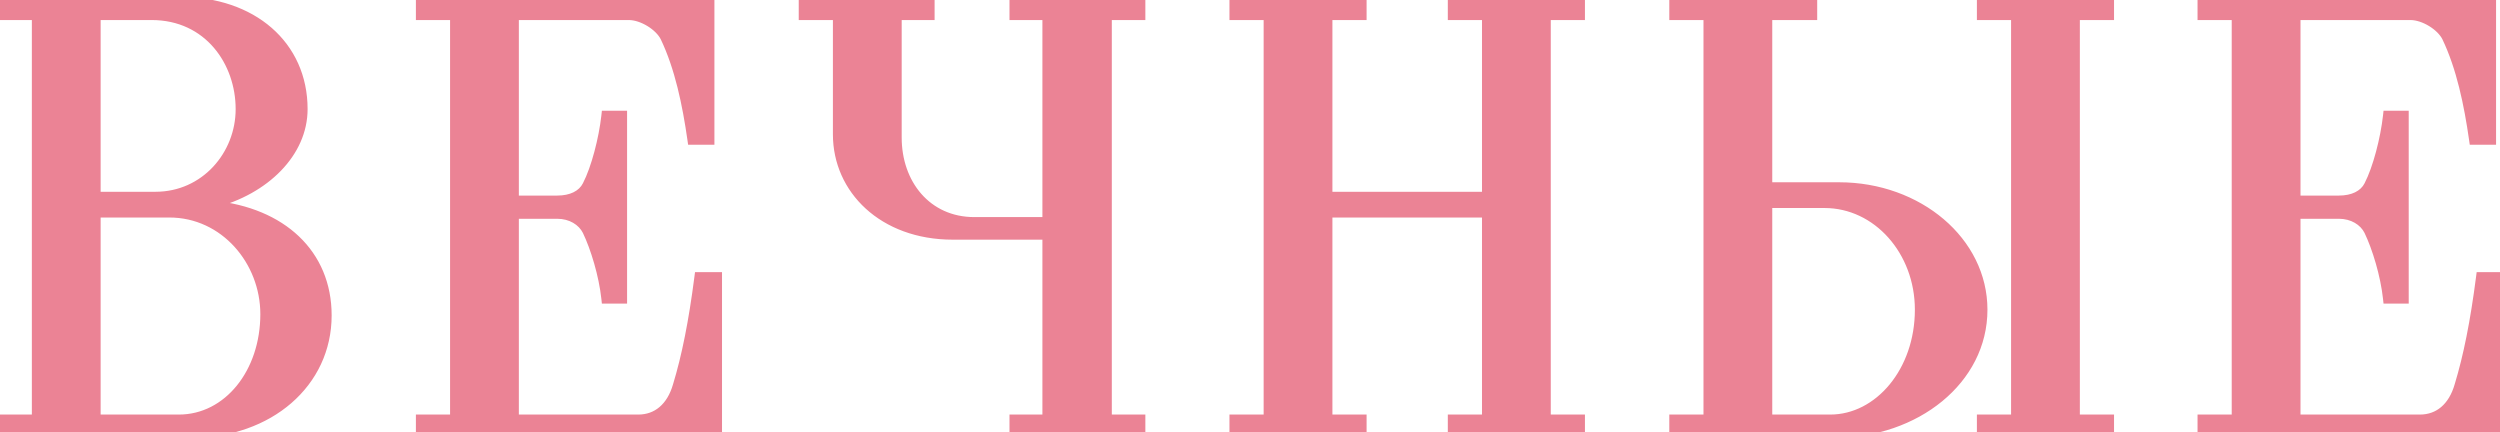
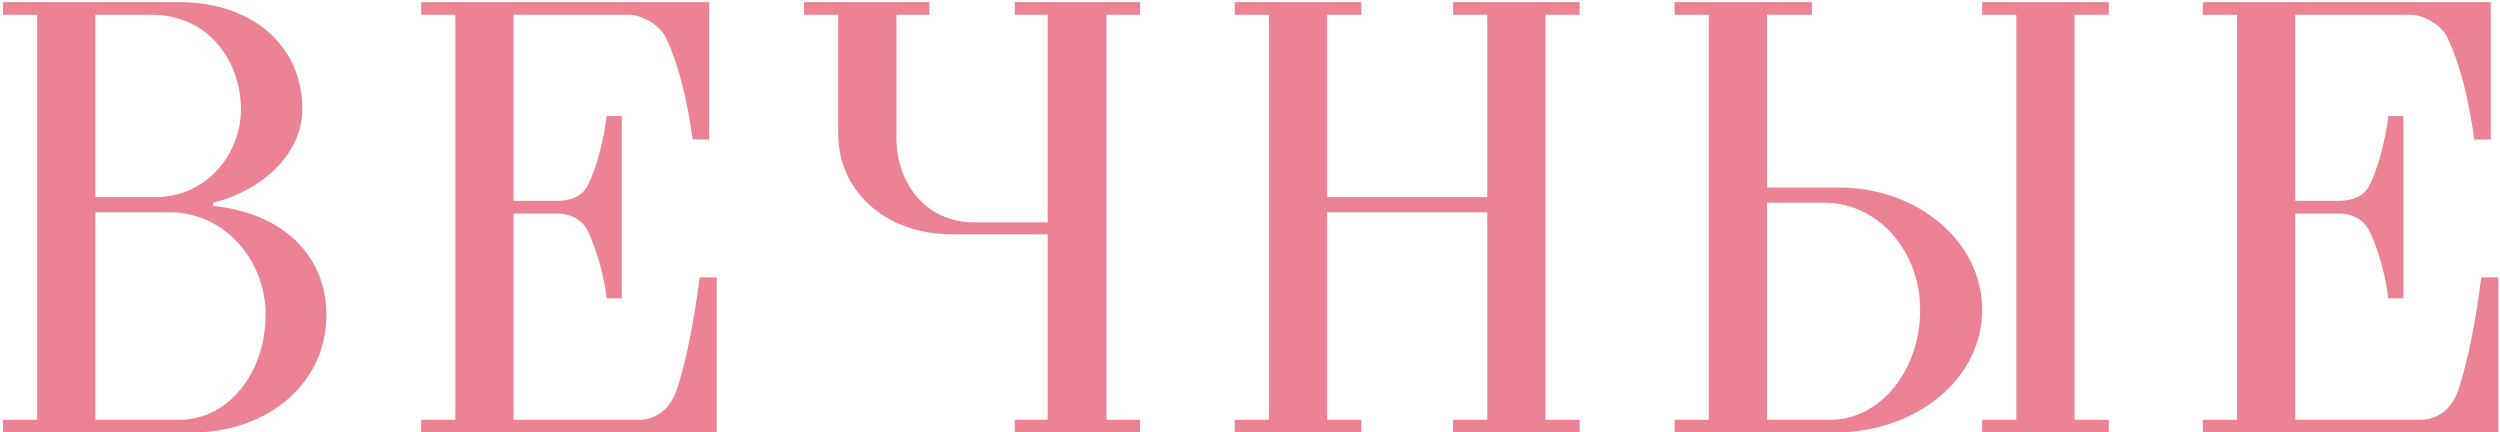
<svg xmlns="http://www.w3.org/2000/svg" width="237" height="41" viewBox="0 0 237 41" fill="none">
  <path d="M30.94 29.9C30.94 24.08 26.68 20.18 20.2 19.52V19.22C25.12 17.96 28.66 14.42 28.66 10.34C28.66 4.34 23.92 0.2 17.02 0.2H0.28V1.4H3.52V39.8H0.28V41H18.16C25.48 41 30.94 36.26 30.94 29.9ZM22.84 10.34C22.84 14.72 19.48 18.68 14.74 18.68H9.04V1.4H14.38C19.84 1.4 22.84 5.9 22.84 10.34ZM25.18 29.78C25.18 35.3 21.7 39.8 16.96 39.8H9.04V20.12H16.06C21.34 20.12 25.18 24.74 25.18 29.78ZM67.947 41V26.3H66.327C65.787 30.5 65.127 33.8 64.287 36.56C63.687 38.66 62.307 39.8 60.507 39.8H48.687V20.24H52.827C54.147 20.24 55.227 20.9 55.707 21.86C56.487 23.48 57.267 26.06 57.507 28.28H58.947V11H57.507C57.267 13.16 56.547 15.98 55.707 17.6C55.227 18.56 54.147 19.04 52.827 19.04H48.687V1.4H59.607C60.927 1.4 62.547 2.42 63.087 3.5C64.467 6.38 65.187 9.86 65.667 13.22H67.227V0.2H39.927V1.4H43.167V39.8H39.927V41H67.947ZM108.08 41V39.8H104.9V1.4H108.08V0.2H96.2V1.4H99.32V21.08H92.36C87.8 21.08 84.98 17.42 84.98 13.04V1.4H88.1V0.2H76.22V1.4H79.46V12.74C79.46 17.9 83.72 22.22 90.32 22.22H99.32V39.8H96.2V41H108.08ZM140.993 39.8H137.753V41H149.753V39.8H146.513V1.4H149.753V0.2H137.753V1.4H140.993V18.68H125.813V1.4H129.053V0.2H117.053V1.4H120.293V39.8H117.053V41H129.053V39.8H125.813V20.12H140.993V39.8ZM191.15 39.8H187.91V41H199.91V39.8H196.67V1.4H199.91V0.2H187.91V1.4H191.15V39.8ZM187.91 29.36C187.91 22.94 181.85 17.78 174.35 17.78H167.51V1.4H171.77V0.2H158.75V1.4H161.99V39.8H158.75V41H173.93C181.61 41 187.91 35.96 187.91 29.36ZM182.03 29.36C182.03 35.18 178.19 39.8 173.51 39.8H167.51V19.22H172.97C178.01 19.22 182.03 23.78 182.03 29.36ZM236.847 41V26.3H235.227C234.687 30.5 234.027 33.8 233.187 36.56C232.587 38.66 231.207 39.8 229.407 39.8H217.587V20.24H221.727C223.047 20.24 224.127 20.9 224.607 21.86C225.387 23.48 226.167 26.06 226.407 28.28H227.847V11H226.407C226.167 13.16 225.447 15.98 224.607 17.6C224.127 18.56 223.047 19.04 221.727 19.04H217.587V1.4H228.507C229.827 1.4 231.447 2.42 231.987 3.5C233.367 6.38 234.087 9.86 234.567 13.22H236.127V0.2H208.827V1.4H212.067V39.8H208.827V41H236.847Z" fill="#EB8395" />
-   <path d="M20.2 19.52H19.7V19.972L20.149 20.017L20.2 19.52ZM20.2 19.22L20.076 18.736L19.7 18.832V19.22H20.2ZM0.28 0.2V-0.3H-0.22V0.2H0.28ZM0.28 1.4H-0.22V1.9H0.28V1.4ZM3.52 1.4H4.02V0.9H3.52V1.4ZM3.52 39.8V40.3H4.02V39.8H3.52ZM0.28 39.8V39.3H-0.22V39.8H0.28ZM0.28 41H-0.22V41.5H0.28V41ZM9.04 18.68H8.54V19.18H9.04V18.68ZM9.04 1.4V0.9H8.54V1.4H9.04ZM9.04 39.8H8.54V40.3H9.04V39.8ZM9.04 20.12V19.62H8.54V20.12H9.04ZM31.44 29.9C31.44 26.859 30.323 24.296 28.345 22.413C26.373 20.536 23.576 19.361 20.251 19.023L20.149 20.017C23.304 20.339 25.877 21.444 27.655 23.137C29.427 24.824 30.44 27.121 30.44 29.9H31.44ZM20.7 19.52V19.22H19.7V19.52H20.7ZM20.324 19.704C25.371 18.412 29.16 14.733 29.16 10.34H28.16C28.16 14.107 24.869 17.508 20.076 18.736L20.324 19.704ZM29.16 10.34C29.16 7.2 27.916 4.526 25.756 2.643C23.602 0.765 20.569 -0.3 17.02 -0.3V0.7C20.372 0.7 23.158 1.705 25.099 3.397C27.035 5.084 28.16 7.48 28.16 10.34H29.16ZM17.02 -0.3H0.28V0.7H17.02V-0.3ZM-0.22 0.2V1.4H0.78V0.2H-0.22ZM0.28 1.9H3.52V0.9H0.28V1.9ZM3.02 1.4V39.8H4.02V1.4H3.02ZM3.52 39.3H0.28V40.3H3.52V39.3ZM-0.22 39.8V41H0.78V39.8H-0.22ZM0.28 41.5H18.16V40.5H0.28V41.5ZM18.16 41.5C25.688 41.5 31.44 36.6 31.44 29.9H30.44C30.44 35.92 25.273 40.5 18.16 40.5V41.5ZM22.34 10.34C22.34 14.478 19.171 18.18 14.74 18.18V19.18C19.789 19.18 23.34 14.962 23.34 10.34H22.34ZM14.74 18.18H9.04V19.18H14.74V18.18ZM9.54 18.68V1.4H8.54V18.68H9.54ZM9.04 1.9H14.38V0.9H9.04V1.9ZM14.38 1.9C19.492 1.9 22.34 6.098 22.34 10.34H23.34C23.34 5.702 20.188 0.9 14.38 0.9V1.9ZM24.68 29.78C24.68 35.13 21.328 39.3 16.96 39.3V40.3C22.072 40.3 25.68 35.47 25.68 29.78H24.68ZM16.96 39.3H9.04V40.3H16.96V39.3ZM9.54 39.8V20.12H8.54V39.8H9.54ZM9.04 20.62H16.06V19.62H9.04V20.62ZM16.06 20.62C21.019 20.62 24.68 24.969 24.68 29.78H25.68C25.68 24.511 21.661 19.62 16.06 19.62V20.62ZM67.947 41V41.5H68.447V41H67.947ZM67.947 26.3H68.447V25.8H67.947V26.3ZM66.327 26.3V25.8H65.887L65.831 26.236L66.327 26.3ZM64.287 36.56L63.809 36.414L63.806 36.423L64.287 36.56ZM48.687 39.8H48.187V40.3H48.687V39.8ZM48.687 20.24V19.74H48.187V20.24H48.687ZM55.707 21.86L56.157 21.643L56.154 21.636L55.707 21.86ZM57.507 28.28L57.01 28.334L57.058 28.78H57.507V28.28ZM58.947 28.28V28.78H59.447V28.28H58.947ZM58.947 11H59.447V10.5H58.947V11ZM57.507 11V10.5H57.059L57.01 10.945L57.507 11ZM55.707 17.6L55.263 17.37L55.26 17.376L55.707 17.6ZM48.687 19.04H48.187V19.54H48.687V19.04ZM48.687 1.4V0.9H48.187V1.4H48.687ZM63.087 3.5L63.538 3.284L63.534 3.276L63.087 3.5ZM65.667 13.22L65.172 13.291L65.233 13.72H65.667V13.22ZM67.227 13.22V13.72H67.727V13.22H67.227ZM67.227 0.2H67.727V-0.3H67.227V0.2ZM39.927 0.2V-0.3H39.427V0.2H39.927ZM39.927 1.4H39.427V1.9H39.927V1.4ZM43.167 1.4H43.667V0.9H43.167V1.4ZM43.167 39.8V40.3H43.667V39.8H43.167ZM39.927 39.8V39.3H39.427V39.8H39.927ZM39.927 41H39.427V41.5H39.927V41ZM68.447 41V26.3H67.447V41H68.447ZM67.947 25.8H66.327V26.8H67.947V25.8ZM65.831 26.236C65.293 30.419 64.638 33.69 63.809 36.414L64.765 36.706C65.616 33.91 66.281 30.581 66.823 26.364L65.831 26.236ZM63.806 36.423C63.527 37.4 63.077 38.116 62.523 38.586C61.974 39.053 61.295 39.3 60.507 39.3V40.3C61.519 40.3 62.43 39.977 63.17 39.349C63.907 38.724 64.447 37.82 64.768 36.697L63.806 36.423ZM60.507 39.3H48.687V40.3H60.507V39.3ZM49.187 39.8V20.24H48.187V39.8H49.187ZM48.687 20.74H52.827V19.74H48.687V20.74ZM52.827 20.74C53.983 20.74 54.875 21.314 55.26 22.084L56.154 21.636C55.579 20.486 54.311 19.74 52.827 19.74V20.74ZM55.257 22.077C56.012 23.646 56.776 26.171 57.01 28.334L58.004 28.226C57.758 25.949 56.962 23.314 56.157 21.643L55.257 22.077ZM57.507 28.78H58.947V27.78H57.507V28.78ZM59.447 28.28V11H58.447V28.28H59.447ZM58.947 10.5H57.507V11.5H58.947V10.5ZM57.01 10.945C56.774 13.068 56.065 15.823 55.263 17.37L56.151 17.83C57.029 16.137 57.76 13.252 58.004 11.055L57.01 10.945ZM55.26 17.376C54.897 18.101 54.044 18.54 52.827 18.54V19.54C54.25 19.54 55.557 19.018 56.154 17.824L55.26 17.376ZM52.827 18.54H48.687V19.54H52.827V18.54ZM49.187 19.04V1.4H48.187V19.04H49.187ZM48.687 1.9H59.607V0.9H48.687V1.9ZM59.607 1.9C60.149 1.9 60.794 2.114 61.379 2.472C61.965 2.83 62.424 3.293 62.64 3.724L63.534 3.276C63.209 2.627 62.589 2.04 61.9 1.618C61.21 1.196 60.385 0.9 59.607 0.9V1.9ZM62.636 3.716C63.982 6.525 64.694 9.943 65.172 13.291L66.162 13.149C65.68 9.777 64.952 6.235 63.538 3.284L62.636 3.716ZM65.667 13.72H67.227V12.72H65.667V13.72ZM67.727 13.22V0.2H66.727V13.22H67.727ZM67.227 -0.3H39.927V0.7H67.227V-0.3ZM39.427 0.2V1.4H40.427V0.2H39.427ZM39.927 1.9H43.167V0.9H39.927V1.9ZM42.667 1.4V39.8H43.667V1.4H42.667ZM43.167 39.3H39.927V40.3H43.167V39.3ZM39.427 39.8V41H40.427V39.8H39.427ZM39.927 41.5H67.947V40.5H39.927V41.5ZM108.08 41V41.5H108.58V41H108.08ZM108.08 39.8H108.58V39.3H108.08V39.8ZM104.9 39.8H104.4V40.3H104.9V39.8ZM104.9 1.4V0.9H104.4V1.4H104.9ZM108.08 1.4V1.9H108.58V1.4H108.08ZM108.08 0.2H108.58V-0.3H108.08V0.2ZM96.2 0.2V-0.3H95.7V0.2H96.2ZM96.2 1.4H95.7V1.9H96.2V1.4ZM99.32 1.4H99.82V0.9H99.32V1.4ZM99.32 21.08V21.58H99.82V21.08H99.32ZM84.98 1.4V0.9H84.48V1.4H84.98ZM88.1 1.4V1.9H88.6V1.4H88.1ZM88.1 0.2H88.6V-0.3H88.1V0.2ZM76.22 0.2V-0.3H75.72V0.2H76.22ZM76.22 1.4H75.72V1.9H76.22V1.4ZM79.46 1.4H79.96V0.9H79.46V1.4ZM99.32 22.22H99.82V21.72H99.32V22.22ZM99.32 39.8V40.3H99.82V39.8H99.32ZM96.2 39.8V39.3H95.7V39.8H96.2ZM96.2 41H95.7V41.5H96.2V41ZM108.58 41V39.8H107.58V41H108.58ZM108.08 39.3H104.9V40.3H108.08V39.3ZM105.4 39.8V1.4H104.4V39.8H105.4ZM104.9 1.9H108.08V0.9H104.9V1.9ZM108.58 1.4V0.2H107.58V1.4H108.58ZM108.08 -0.3H96.2V0.7H108.08V-0.3ZM95.7 0.2V1.4H96.7V0.2H95.7ZM96.2 1.9H99.32V0.9H96.2V1.9ZM98.82 1.4V21.08H99.82V1.4H98.82ZM99.32 20.58H92.36V21.58H99.32V20.58ZM92.36 20.58C88.138 20.58 85.48 17.21 85.48 13.04H84.48C84.48 17.63 87.462 21.58 92.36 21.58V20.58ZM85.48 13.04V1.4H84.48V13.04H85.48ZM84.98 1.9H88.1V0.9H84.98V1.9ZM88.6 1.4V0.2H87.6V1.4H88.6ZM88.1 -0.3H76.22V0.7H88.1V-0.3ZM75.72 0.2V1.4H76.72V0.2H75.72ZM76.22 1.9H79.46V0.9H76.22V1.9ZM78.96 1.4V12.74H79.96V1.4H78.96ZM78.96 12.74C78.96 18.218 83.488 22.72 90.32 22.72V21.72C83.952 21.72 79.96 17.582 79.96 12.74H78.96ZM90.32 22.72H99.32V21.72H90.32V22.72ZM98.82 22.22V39.8H99.82V22.22H98.82ZM99.32 39.3H96.2V40.3H99.32V39.3ZM95.7 39.8V41H96.7V39.8H95.7ZM96.2 41.5H108.08V40.5H96.2V41.5ZM140.993 39.8V40.3H141.493V39.8H140.993ZM137.753 39.8V39.3H137.253V39.8H137.753ZM137.753 41H137.253V41.5H137.753V41ZM149.753 41V41.5H150.253V41H149.753ZM149.753 39.8H150.253V39.3H149.753V39.8ZM146.513 39.8H146.013V40.3H146.513V39.8ZM146.513 1.4V0.9H146.013V1.4H146.513ZM149.753 1.4V1.9H150.253V1.4H149.753ZM149.753 0.2H150.253V-0.3H149.753V0.2ZM137.753 0.2V-0.3H137.253V0.2H137.753ZM137.753 1.4H137.253V1.9H137.753V1.4ZM140.993 1.4H141.493V0.9H140.993V1.4ZM140.993 18.68V19.18H141.493V18.68H140.993ZM125.813 18.68H125.313V19.18H125.813V18.68ZM125.813 1.4V0.9H125.313V1.4H125.813ZM129.053 1.4V1.9H129.553V1.4H129.053ZM129.053 0.2H129.553V-0.3H129.053V0.2ZM117.053 0.2V-0.3H116.553V0.2H117.053ZM117.053 1.4H116.553V1.9H117.053V1.4ZM120.293 1.4H120.793V0.9H120.293V1.4ZM120.293 39.8V40.3H120.793V39.8H120.293ZM117.053 39.8V39.3H116.553V39.8H117.053ZM117.053 41H116.553V41.5H117.053V41ZM129.053 41V41.5H129.553V41H129.053ZM129.053 39.8H129.553V39.3H129.053V39.8ZM125.813 39.8H125.313V40.3H125.813V39.8ZM125.813 20.12V19.62H125.313V20.12H125.813ZM140.993 20.12H141.493V19.62H140.993V20.12ZM140.993 39.3H137.753V40.3H140.993V39.3ZM137.253 39.8V41H138.253V39.8H137.253ZM137.753 41.5H149.753V40.5H137.753V41.5ZM150.253 41V39.8H149.253V41H150.253ZM149.753 39.3H146.513V40.3H149.753V39.3ZM147.013 39.8V1.4H146.013V39.8H147.013ZM146.513 1.9H149.753V0.9H146.513V1.9ZM150.253 1.4V0.2H149.253V1.4H150.253ZM149.753 -0.3H137.753V0.7H149.753V-0.3ZM137.253 0.2V1.4H138.253V0.2H137.253ZM137.753 1.9H140.993V0.9H137.753V1.9ZM140.493 1.4V18.68H141.493V1.4H140.493ZM140.993 18.18H125.813V19.18H140.993V18.18ZM126.313 18.68V1.4H125.313V18.68H126.313ZM125.813 1.9H129.053V0.9H125.813V1.9ZM129.553 1.4V0.2H128.553V1.4H129.553ZM129.053 -0.3H117.053V0.7H129.053V-0.3ZM116.553 0.2V1.4H117.553V0.2H116.553ZM117.053 1.9H120.293V0.9H117.053V1.9ZM119.793 1.4V39.8H120.793V1.4H119.793ZM120.293 39.3H117.053V40.3H120.293V39.3ZM116.553 39.8V41H117.553V39.8H116.553ZM117.053 41.5H129.053V40.5H117.053V41.5ZM129.553 41V39.8H128.553V41H129.553ZM129.053 39.3H125.813V40.3H129.053V39.3ZM126.313 39.8V20.12H125.313V39.8H126.313ZM125.813 20.62H140.993V19.62H125.813V20.62ZM140.493 20.12V39.8H141.493V20.12H140.493ZM191.15 39.8V40.3H191.65V39.8H191.15ZM187.91 39.8V39.3H187.41V39.8H187.91ZM187.91 41H187.41V41.5H187.91V41ZM199.91 41V41.5H200.41V41H199.91ZM199.91 39.8H200.41V39.3H199.91V39.8ZM196.67 39.8H196.17V40.3H196.67V39.8ZM196.67 1.4V0.9H196.17V1.4H196.67ZM199.91 1.4V1.9H200.41V1.4H199.91ZM199.91 0.2H200.41V-0.3H199.91V0.2ZM187.91 0.2V-0.3H187.41V0.2H187.91ZM187.91 1.4H187.41V1.9H187.91V1.4ZM191.15 1.4H191.65V0.9H191.15V1.4ZM167.51 17.78H167.01V18.28H167.51V17.78ZM167.51 1.4V0.9H167.01V1.4H167.51ZM171.77 1.4V1.9H172.27V1.4H171.77ZM171.77 0.2H172.27V-0.3H171.77V0.2ZM158.75 0.2V-0.3H158.25V0.2H158.75ZM158.75 1.4H158.25V1.9H158.75V1.4ZM161.99 1.4H162.49V0.9H161.99V1.4ZM161.99 39.8V40.3H162.49V39.8H161.99ZM158.75 39.8V39.3H158.25V39.8H158.75ZM158.75 41H158.25V41.5H158.75V41ZM167.51 39.8H167.01V40.3H167.51V39.8ZM167.51 19.22V18.72H167.01V19.22H167.51ZM191.15 39.3H187.91V40.3H191.15V39.3ZM187.41 39.8V41H188.41V39.8H187.41ZM187.91 41.5H199.91V40.5H187.91V41.5ZM200.41 41V39.8H199.41V41H200.41ZM199.91 39.3H196.67V40.3H199.91V39.3ZM197.17 39.8V1.4H196.17V39.8H197.17ZM196.67 1.9H199.91V0.9H196.67V1.9ZM200.41 1.4V0.2H199.41V1.4H200.41ZM199.91 -0.3H187.91V0.7H199.91V-0.3ZM187.41 0.2V1.4H188.41V0.2H187.41ZM187.91 1.9H191.15V0.9H187.91V1.9ZM190.65 1.4V39.8H191.65V1.4H190.65ZM188.41 29.36C188.41 22.592 182.049 17.28 174.35 17.28V18.28C181.652 18.28 187.41 23.288 187.41 29.36H188.41ZM174.35 17.28H167.51V18.28H174.35V17.28ZM168.01 17.78V1.4H167.01V17.78H168.01ZM167.51 1.9H171.77V0.9H167.51V1.9ZM172.27 1.4V0.2H171.27V1.4H172.27ZM171.77 -0.3H158.75V0.7H171.77V-0.3ZM158.25 0.2V1.4H159.25V0.2H158.25ZM158.75 1.9H161.99V0.9H158.75V1.9ZM161.49 1.4V39.8H162.49V1.4H161.49ZM161.99 39.3H158.75V40.3H161.99V39.3ZM158.25 39.8V41H159.25V39.8H158.25ZM158.75 41.5H173.93V40.5H158.75V41.5ZM173.93 41.5C181.791 41.5 188.41 36.323 188.41 29.36H187.41C187.41 35.597 181.43 40.5 173.93 40.5V41.5ZM181.53 29.36C181.53 35.001 177.826 39.3 173.51 39.3V40.3C178.554 40.3 182.53 35.359 182.53 29.36H181.53ZM173.51 39.3H167.51V40.3H173.51V39.3ZM168.01 39.8V19.22H167.01V39.8H168.01ZM167.51 19.72H172.97V18.72H167.51V19.72ZM172.97 19.72C177.681 19.72 181.53 24 181.53 29.36H182.53C182.53 23.56 178.34 18.72 172.97 18.72V19.72ZM236.847 41V41.5H237.347V41H236.847ZM236.847 26.3H237.347V25.8H236.847V26.3ZM235.227 26.3V25.8H234.787L234.731 26.236L235.227 26.3ZM233.187 36.56L232.709 36.414L232.706 36.423L233.187 36.56ZM217.587 39.8H217.087V40.3H217.587V39.8ZM217.587 20.24V19.74H217.087V20.24H217.587ZM224.607 21.86L225.058 21.643L225.054 21.636L224.607 21.86ZM226.407 28.28L225.91 28.334L225.958 28.78H226.407V28.28ZM227.847 28.28V28.78H228.347V28.28H227.847ZM227.847 11H228.347V10.5H227.847V11ZM226.407 11V10.5H225.959L225.91 10.945L226.407 11ZM224.607 17.6L224.163 17.37L224.16 17.376L224.607 17.6ZM217.587 19.04H217.087V19.54H217.587V19.04ZM217.587 1.4V0.9H217.087V1.4H217.587ZM231.987 3.5L232.438 3.284L232.434 3.276L231.987 3.5ZM234.567 13.22L234.072 13.291L234.133 13.72H234.567V13.22ZM236.127 13.22V13.72H236.627V13.22H236.127ZM236.127 0.2H236.627V-0.3H236.127V0.2ZM208.827 0.2V-0.3H208.327V0.2H208.827ZM208.827 1.4H208.327V1.9H208.827V1.4ZM212.067 1.4H212.567V0.9H212.067V1.4ZM212.067 39.8V40.3H212.567V39.8H212.067ZM208.827 39.8V39.3H208.327V39.8H208.827ZM208.827 41H208.327V41.5H208.827V41ZM237.347 41V26.3H236.347V41H237.347ZM236.847 25.8H235.227V26.8H236.847V25.8ZM234.731 26.236C234.193 30.419 233.538 33.69 232.709 36.414L233.665 36.706C234.516 33.91 235.181 30.581 235.723 26.364L234.731 26.236ZM232.706 36.423C232.427 37.4 231.977 38.116 231.423 38.586C230.874 39.053 230.195 39.3 229.407 39.3V40.3C230.419 40.3 231.33 39.977 232.071 39.349C232.807 38.724 233.347 37.82 233.668 36.697L232.706 36.423ZM229.407 39.3H217.587V40.3H229.407V39.3ZM218.087 39.8V20.24H217.087V39.8H218.087ZM217.587 20.74H221.727V19.74H217.587V20.74ZM221.727 20.74C222.883 20.74 223.775 21.314 224.16 22.084L225.054 21.636C224.479 20.486 223.211 19.74 221.727 19.74V20.74ZM224.156 22.077C224.912 23.646 225.676 26.171 225.91 28.334L226.904 28.226C226.658 25.949 225.862 23.314 225.057 21.643L224.156 22.077ZM226.407 28.78H227.847V27.78H226.407V28.78ZM228.347 28.28V11H227.347V28.28H228.347ZM227.847 10.5H226.407V11.5H227.847V10.5ZM225.91 10.945C225.674 13.068 224.965 15.823 224.163 17.37L225.051 17.83C225.929 16.137 226.66 13.252 226.904 11.055L225.91 10.945ZM224.16 17.376C223.797 18.101 222.944 18.54 221.727 18.54V19.54C223.15 19.54 224.457 19.018 225.054 17.824L224.16 17.376ZM221.727 18.54H217.587V19.54H221.727V18.54ZM218.087 19.04V1.4H217.087V19.04H218.087ZM217.587 1.9H228.507V0.9H217.587V1.9ZM228.507 1.9C229.049 1.9 229.694 2.114 230.279 2.472C230.865 2.83 231.324 3.293 231.54 3.724L232.434 3.276C232.11 2.627 231.489 2.04 230.8 1.618C230.11 1.196 229.285 0.9 228.507 0.9V1.9ZM231.536 3.716C232.882 6.525 233.594 9.943 234.072 13.291L235.062 13.149C234.58 9.777 233.852 6.235 232.438 3.284L231.536 3.716ZM234.567 13.72H236.127V12.72H234.567V13.72ZM236.627 13.22V0.2H235.627V13.22H236.627ZM236.127 -0.3H208.827V0.7H236.127V-0.3ZM208.327 0.2V1.4H209.327V0.2H208.327ZM208.827 1.9H212.067V0.9H208.827V1.9ZM211.567 1.4V39.8H212.567V1.4H211.567ZM212.067 39.3H208.827V40.3H212.067V39.3ZM208.327 39.8V41H209.327V39.8H208.327ZM208.827 41.5H236.847V40.5H208.827V41.5Z" fill="#EB8395" />
</svg>